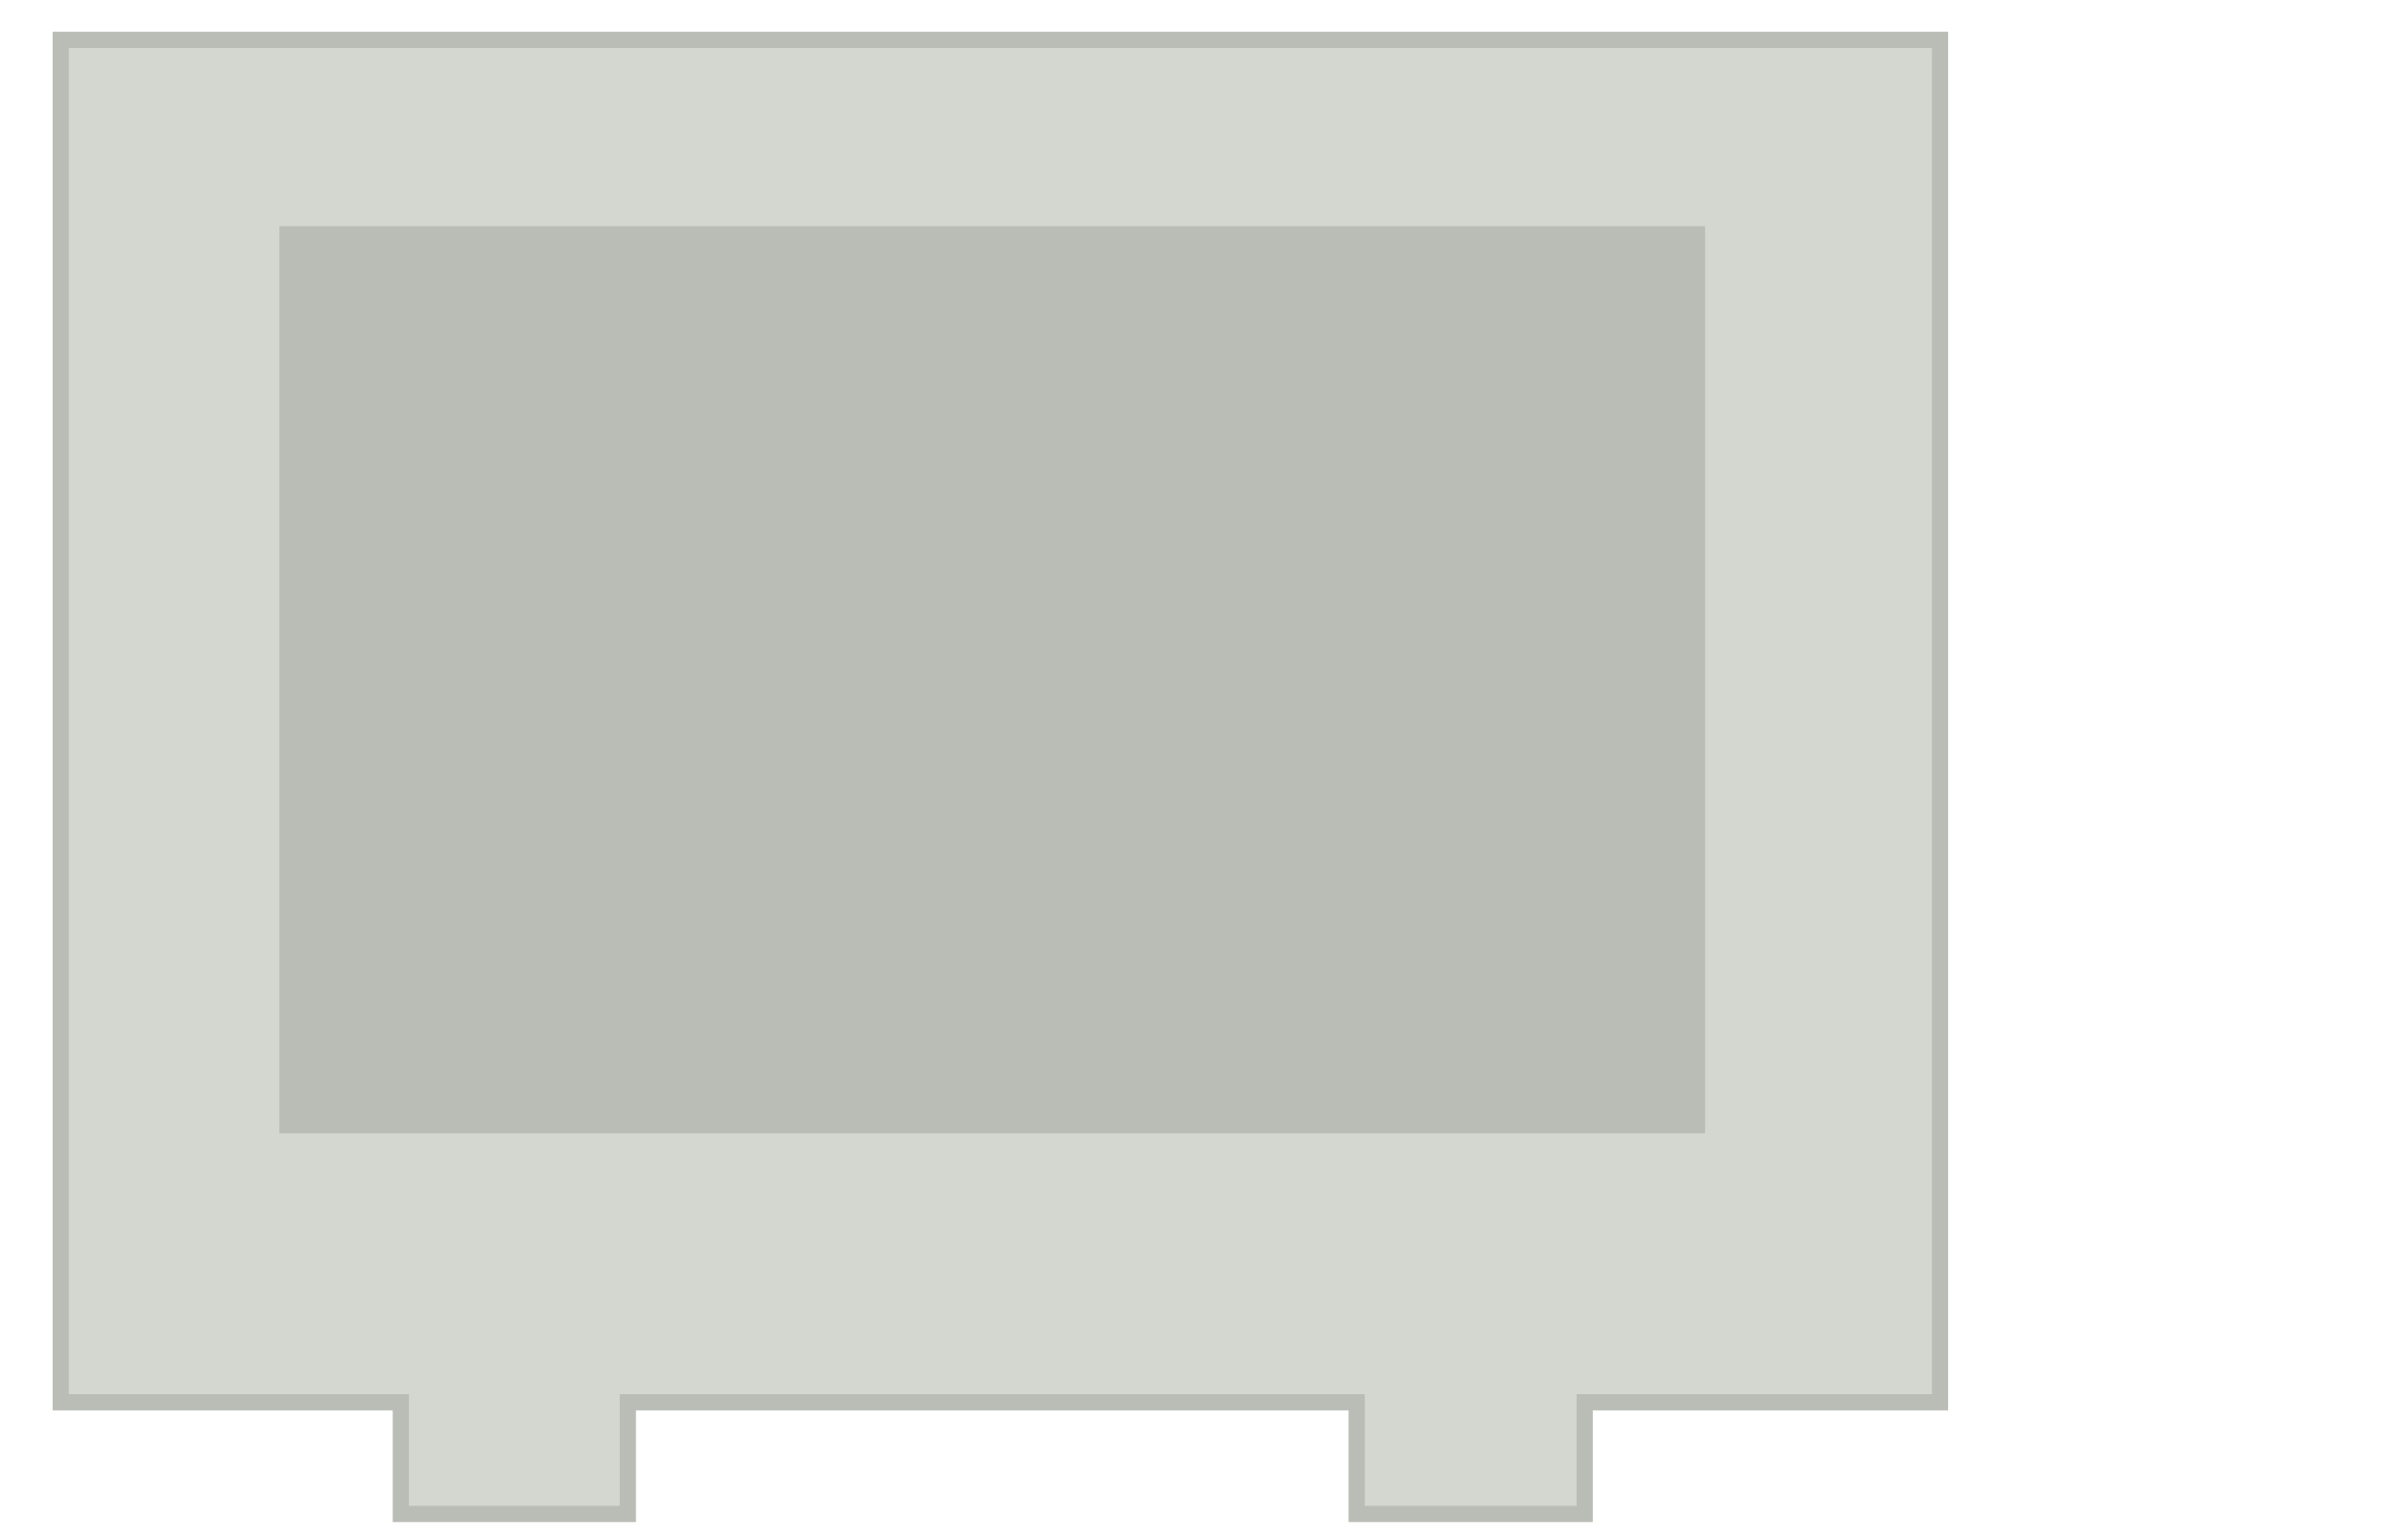
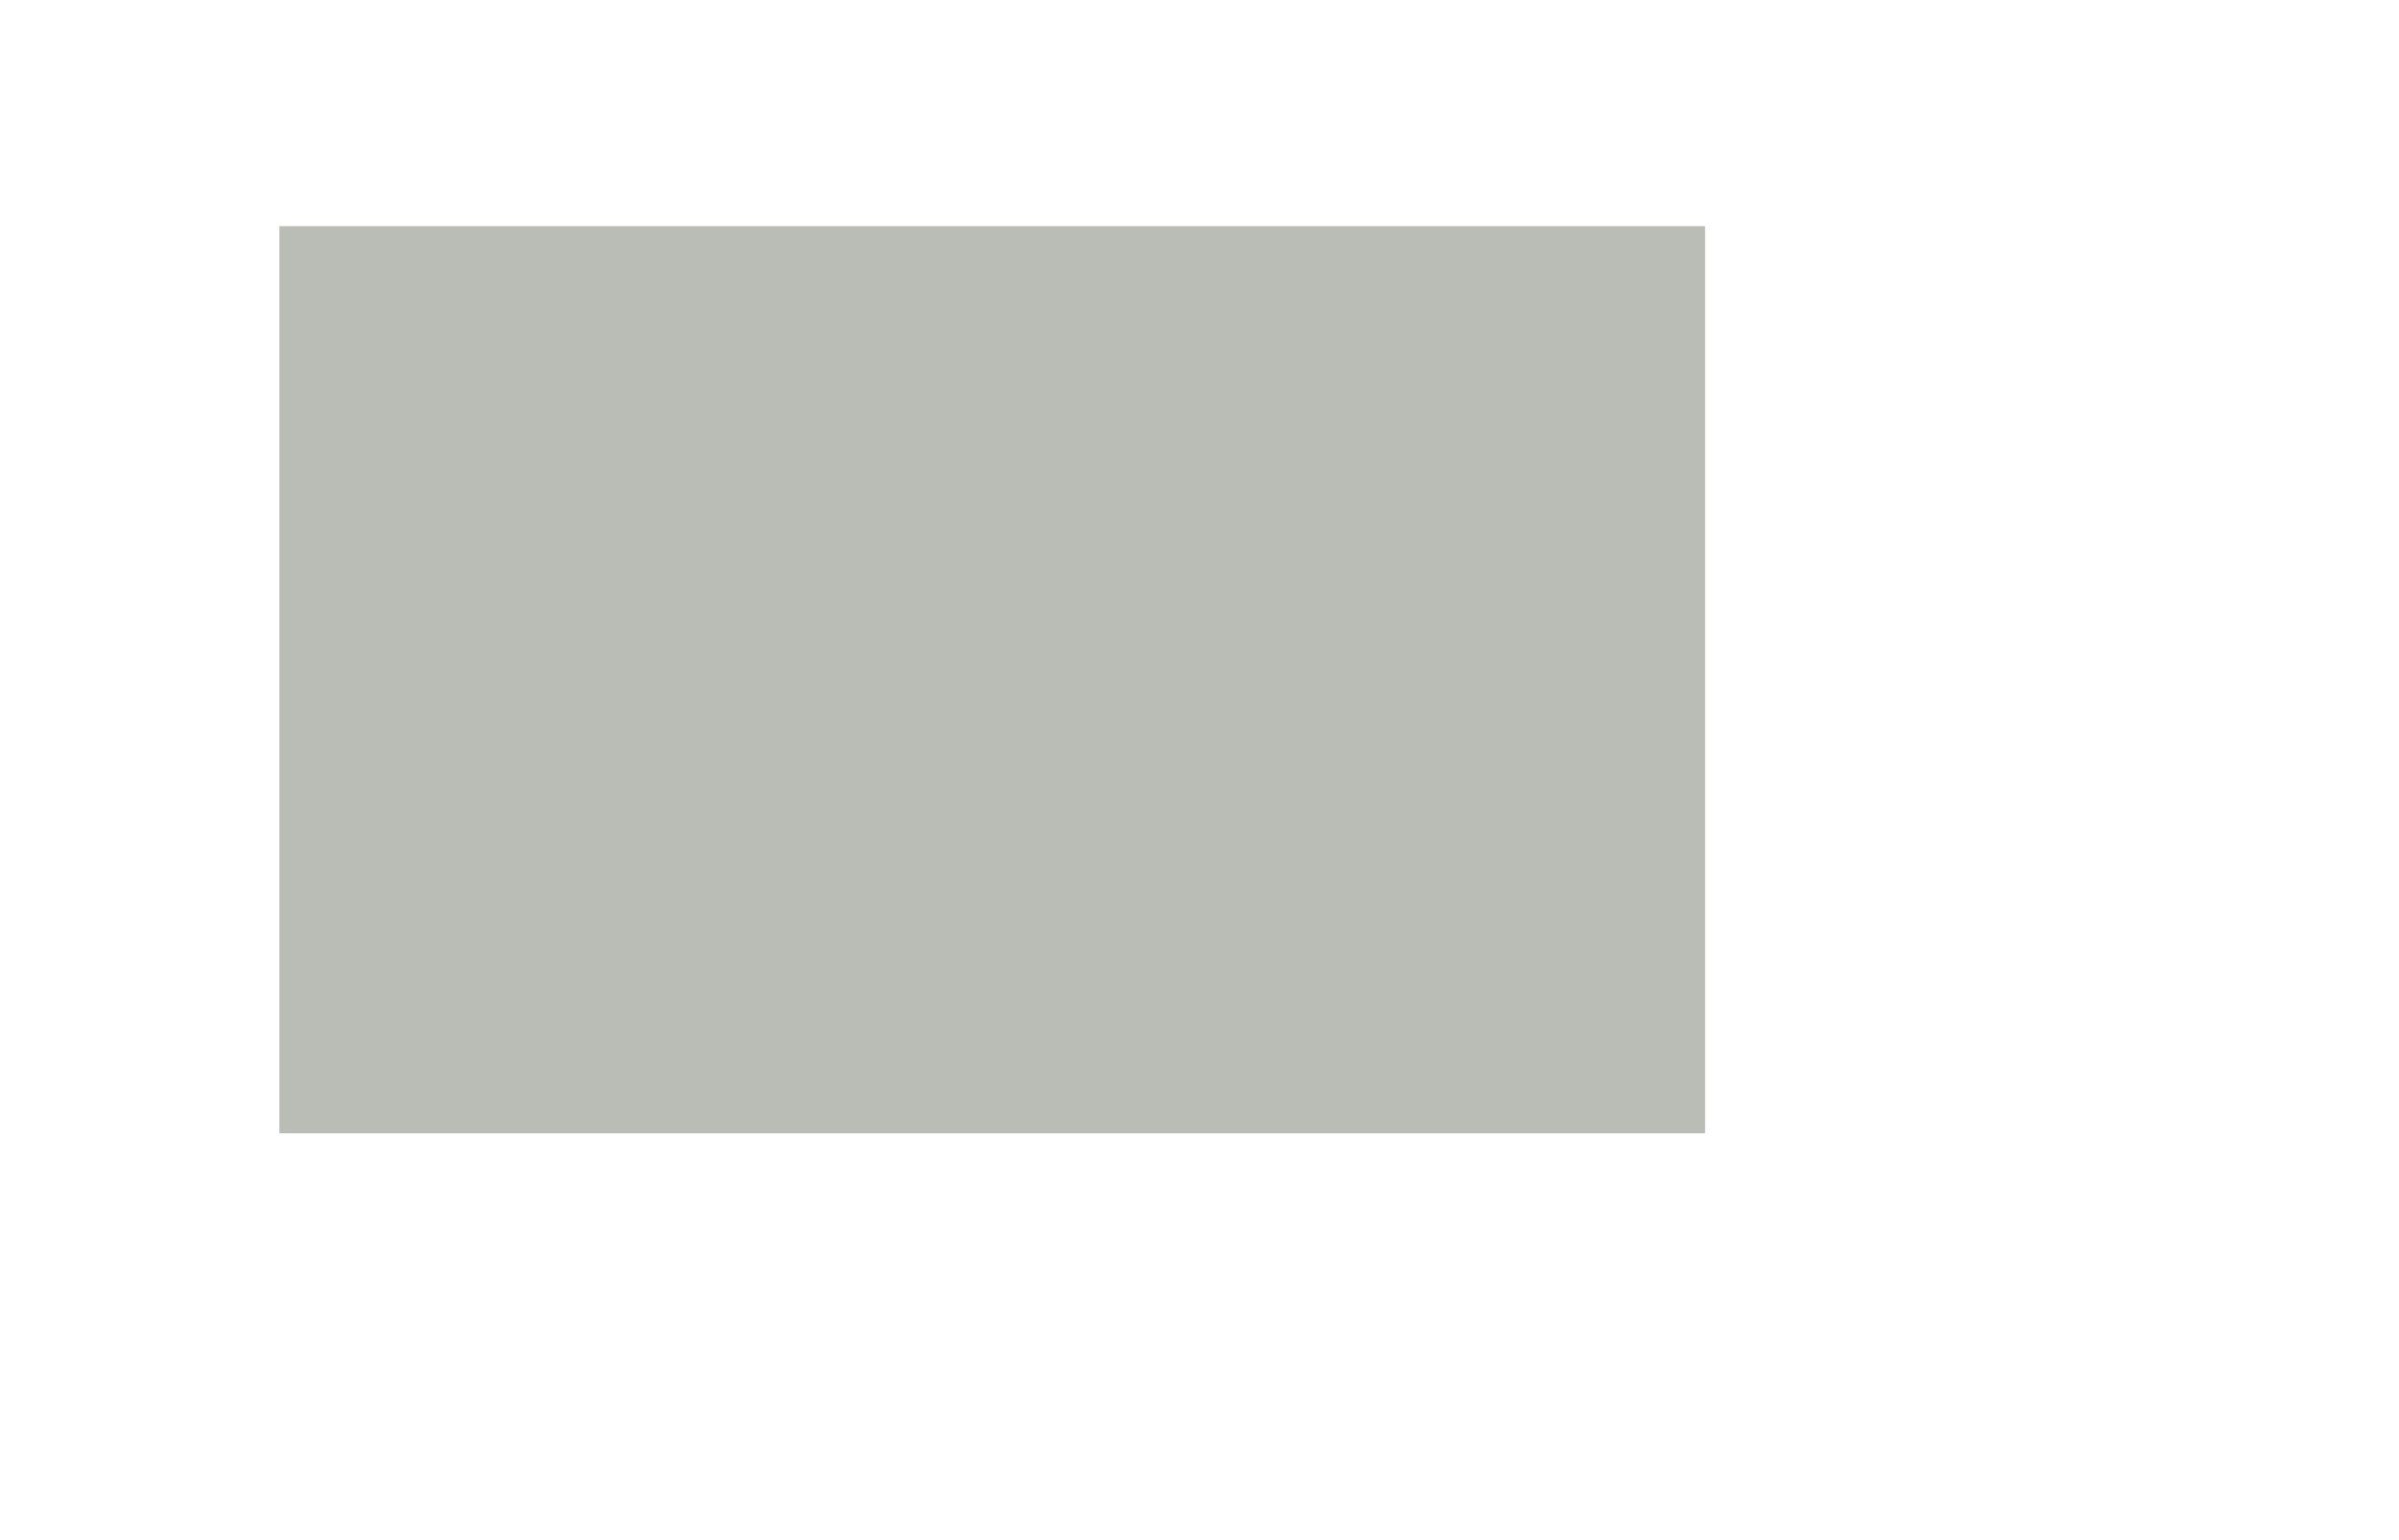
<svg xmlns="http://www.w3.org/2000/svg" xmlns:ns1="http://www.inkscape.org/namespaces/inkscape" xmlns:ns2="http://sodipodi.sourceforge.net/DTD/sodipodi-0.dtd" id="svg86858" version="1.1" ns1:version="0.48.1 r9760" width="148" height="95" ns2:docname="wacom-tablet-cintiq.svg">
  <defs id="defs86862" />
  <ns2:namedview pagecolor="#ffffff" bordercolor="#666666" borderopacity="1" objecttolerance="10" gridtolerance="10" guidetolerance="10" ns1:pageopacity="0" ns1:pageshadow="2" ns1:window-width="1199" ns1:window-height="807" id="namedview86860" showgrid="false" borderlayer="true" ns1:showpageshadow="false" ns1:zoom="1" ns1:cx="-123.95096" ns1:cy="-15.993957" ns1:window-x="2858" ns1:window-y="395" ns1:window-maximized="0" ns1:current-layer="svg86858" ns1:snap-nodes="false" ns1:snap-bbox="true">
    <ns1:grid type="xygrid" id="grid86892" empspacing="5" visible="true" enabled="true" snapvisiblegridlinesonly="true" />
  </ns2:namedview>
  <g style="display:inline;enable-background:new" transform="matrix(0.689,0,0,0.689,465.31,-75.492)" id="g4353-3">
-     <path ns1:connector-curvature="0" style="color:#000000;fill:#d3d7cf;fill-opacity:1;fill-rule:nonzero;stroke:#babdb6;stroke-width:1.451px;stroke-linecap:butt;stroke-linejoin:miter;stroke-miterlimit:4;stroke-opacity:1;stroke-dasharray:none;stroke-dashoffset:0;marker:none;visibility:visible;display:inline;overflow:visible;enable-background:accumulate" d="m 191,253 0,122 30.456,0 0,10 20.325,0 0,-10 65.259,0 0,10 20.416,0 0,-10 31.816,0 0,-122 z" transform="translate(-860.906,-139.861)" id="rect22528" ns2:nodetypes="ccccccccccccc" />
    <rect style="opacity:1;color:#000000;fill:#babdb6;fill-opacity:1;fill-rule:nonzero;stroke:#babdb6;stroke-width:1.451;stroke-linecap:butt;stroke-linejoin:miter;stroke-miterlimit:4;stroke-opacity:1;stroke-dasharray:none;stroke-dashoffset:0;marker:none;visibility:visible;display:inline;overflow:visible;enable-background:accumulate" id="rect4133-4" width="126.204" height="79.784" x="-649.601" y="130.544" />
  </g>
</svg>